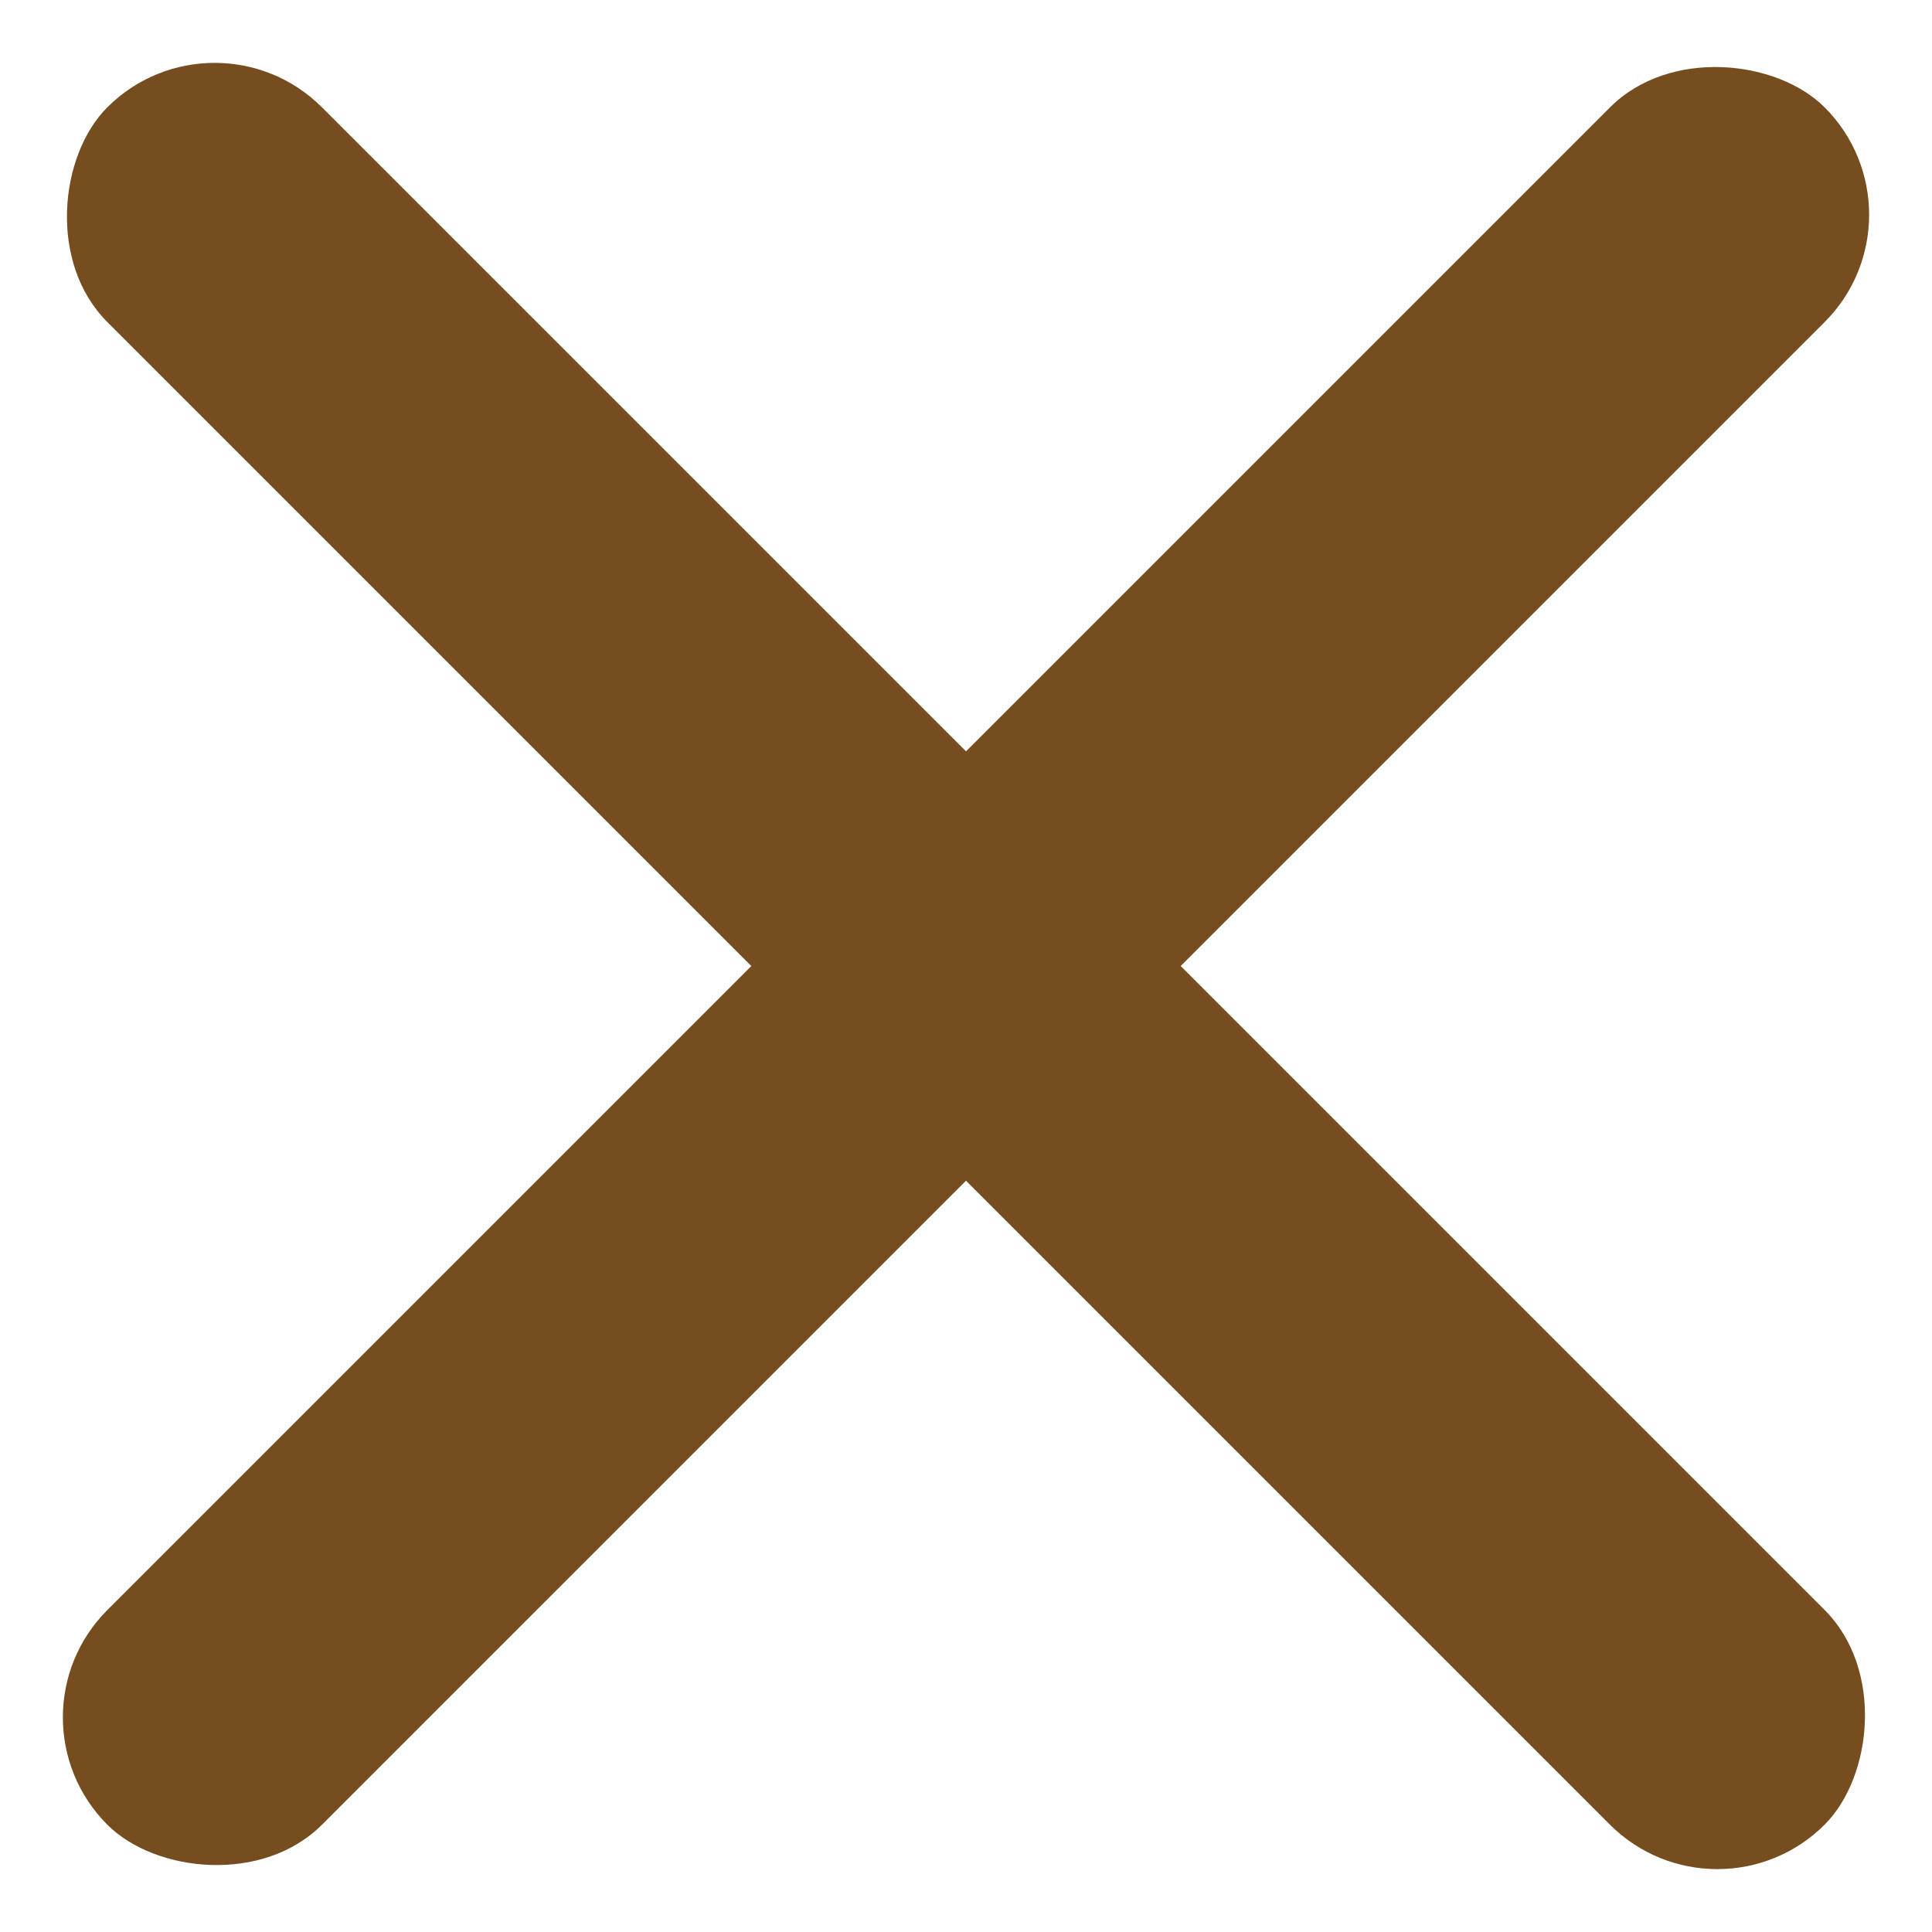
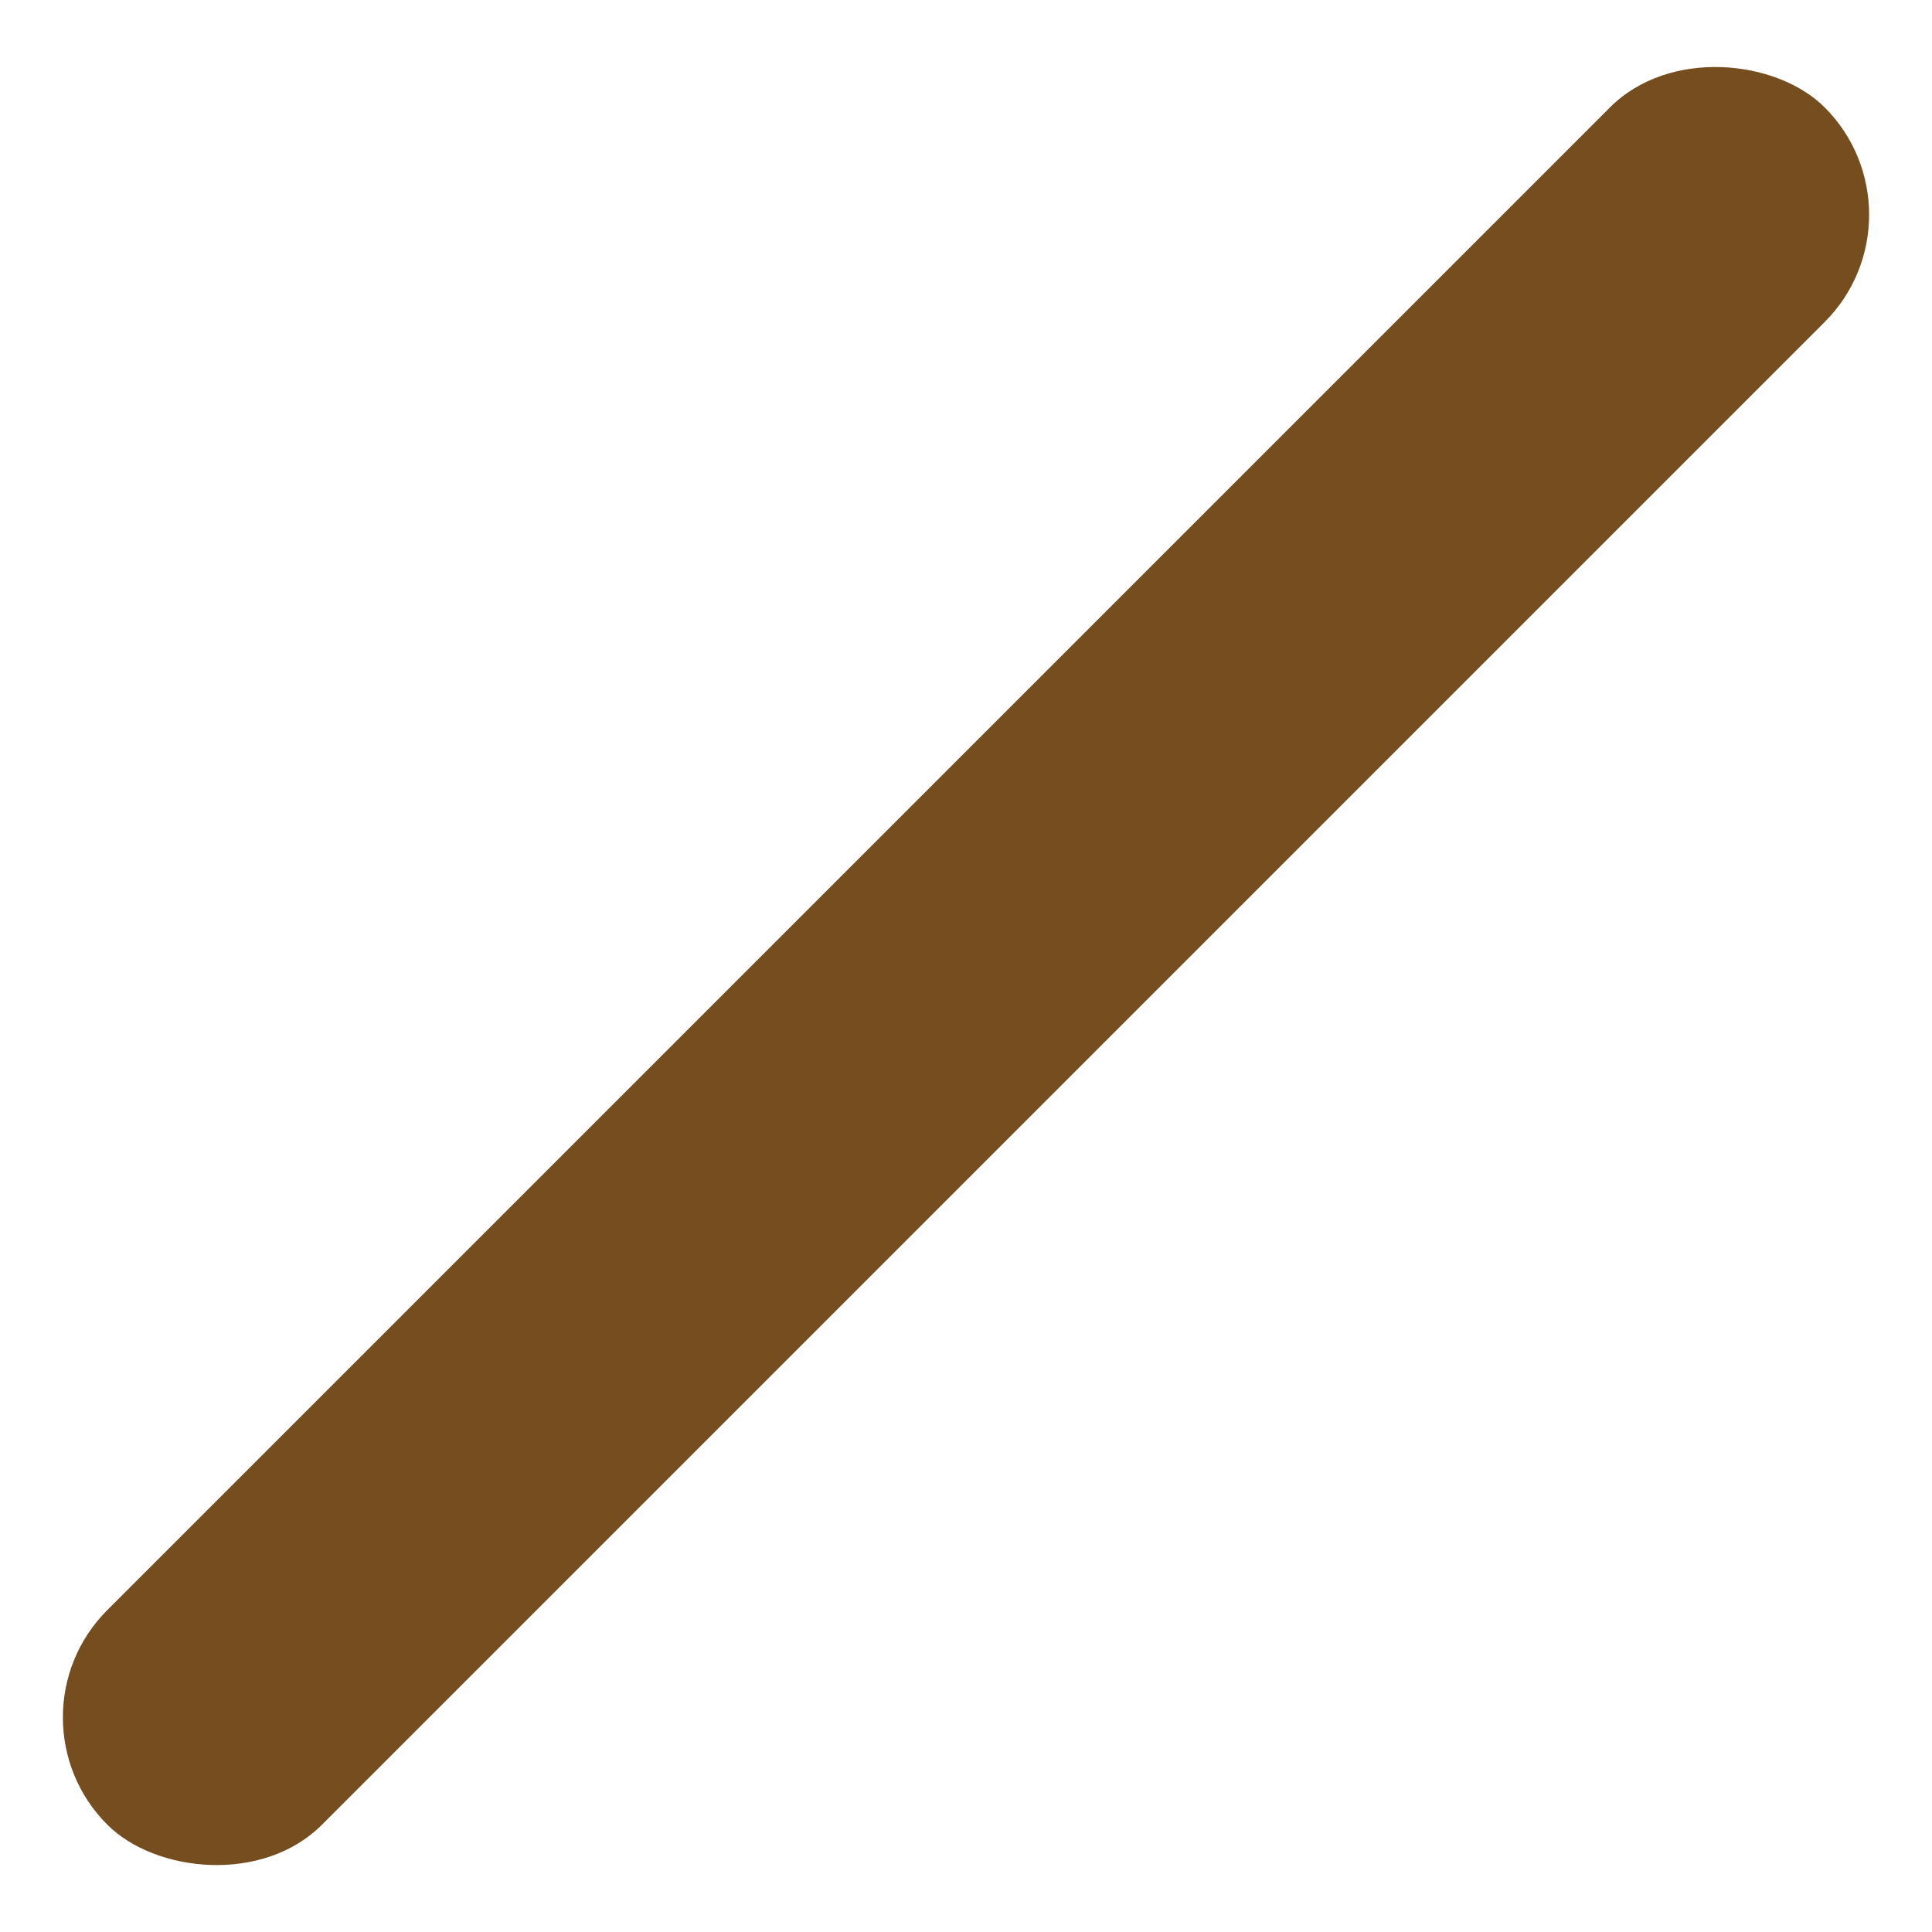
<svg xmlns="http://www.w3.org/2000/svg" width="19.092" height="19.092" viewBox="0 0 19.092 19.092">
  <g id="Gruppe_62" data-name="Gruppe 62" transform="translate(-1197.454 -7.954)">
-     <rect id="Rechteck_27" data-name="Rechteck 27" width="24" height="3" rx="1.5" transform="translate(1199.575 7.954) rotate(45)" fill="#764d1f" />
    <rect id="Rechteck_28" data-name="Rechteck 28" width="24" height="3" rx="1.5" transform="translate(1197.454 24.925) rotate(-45)" fill="#764d1f" />
  </g>
</svg>